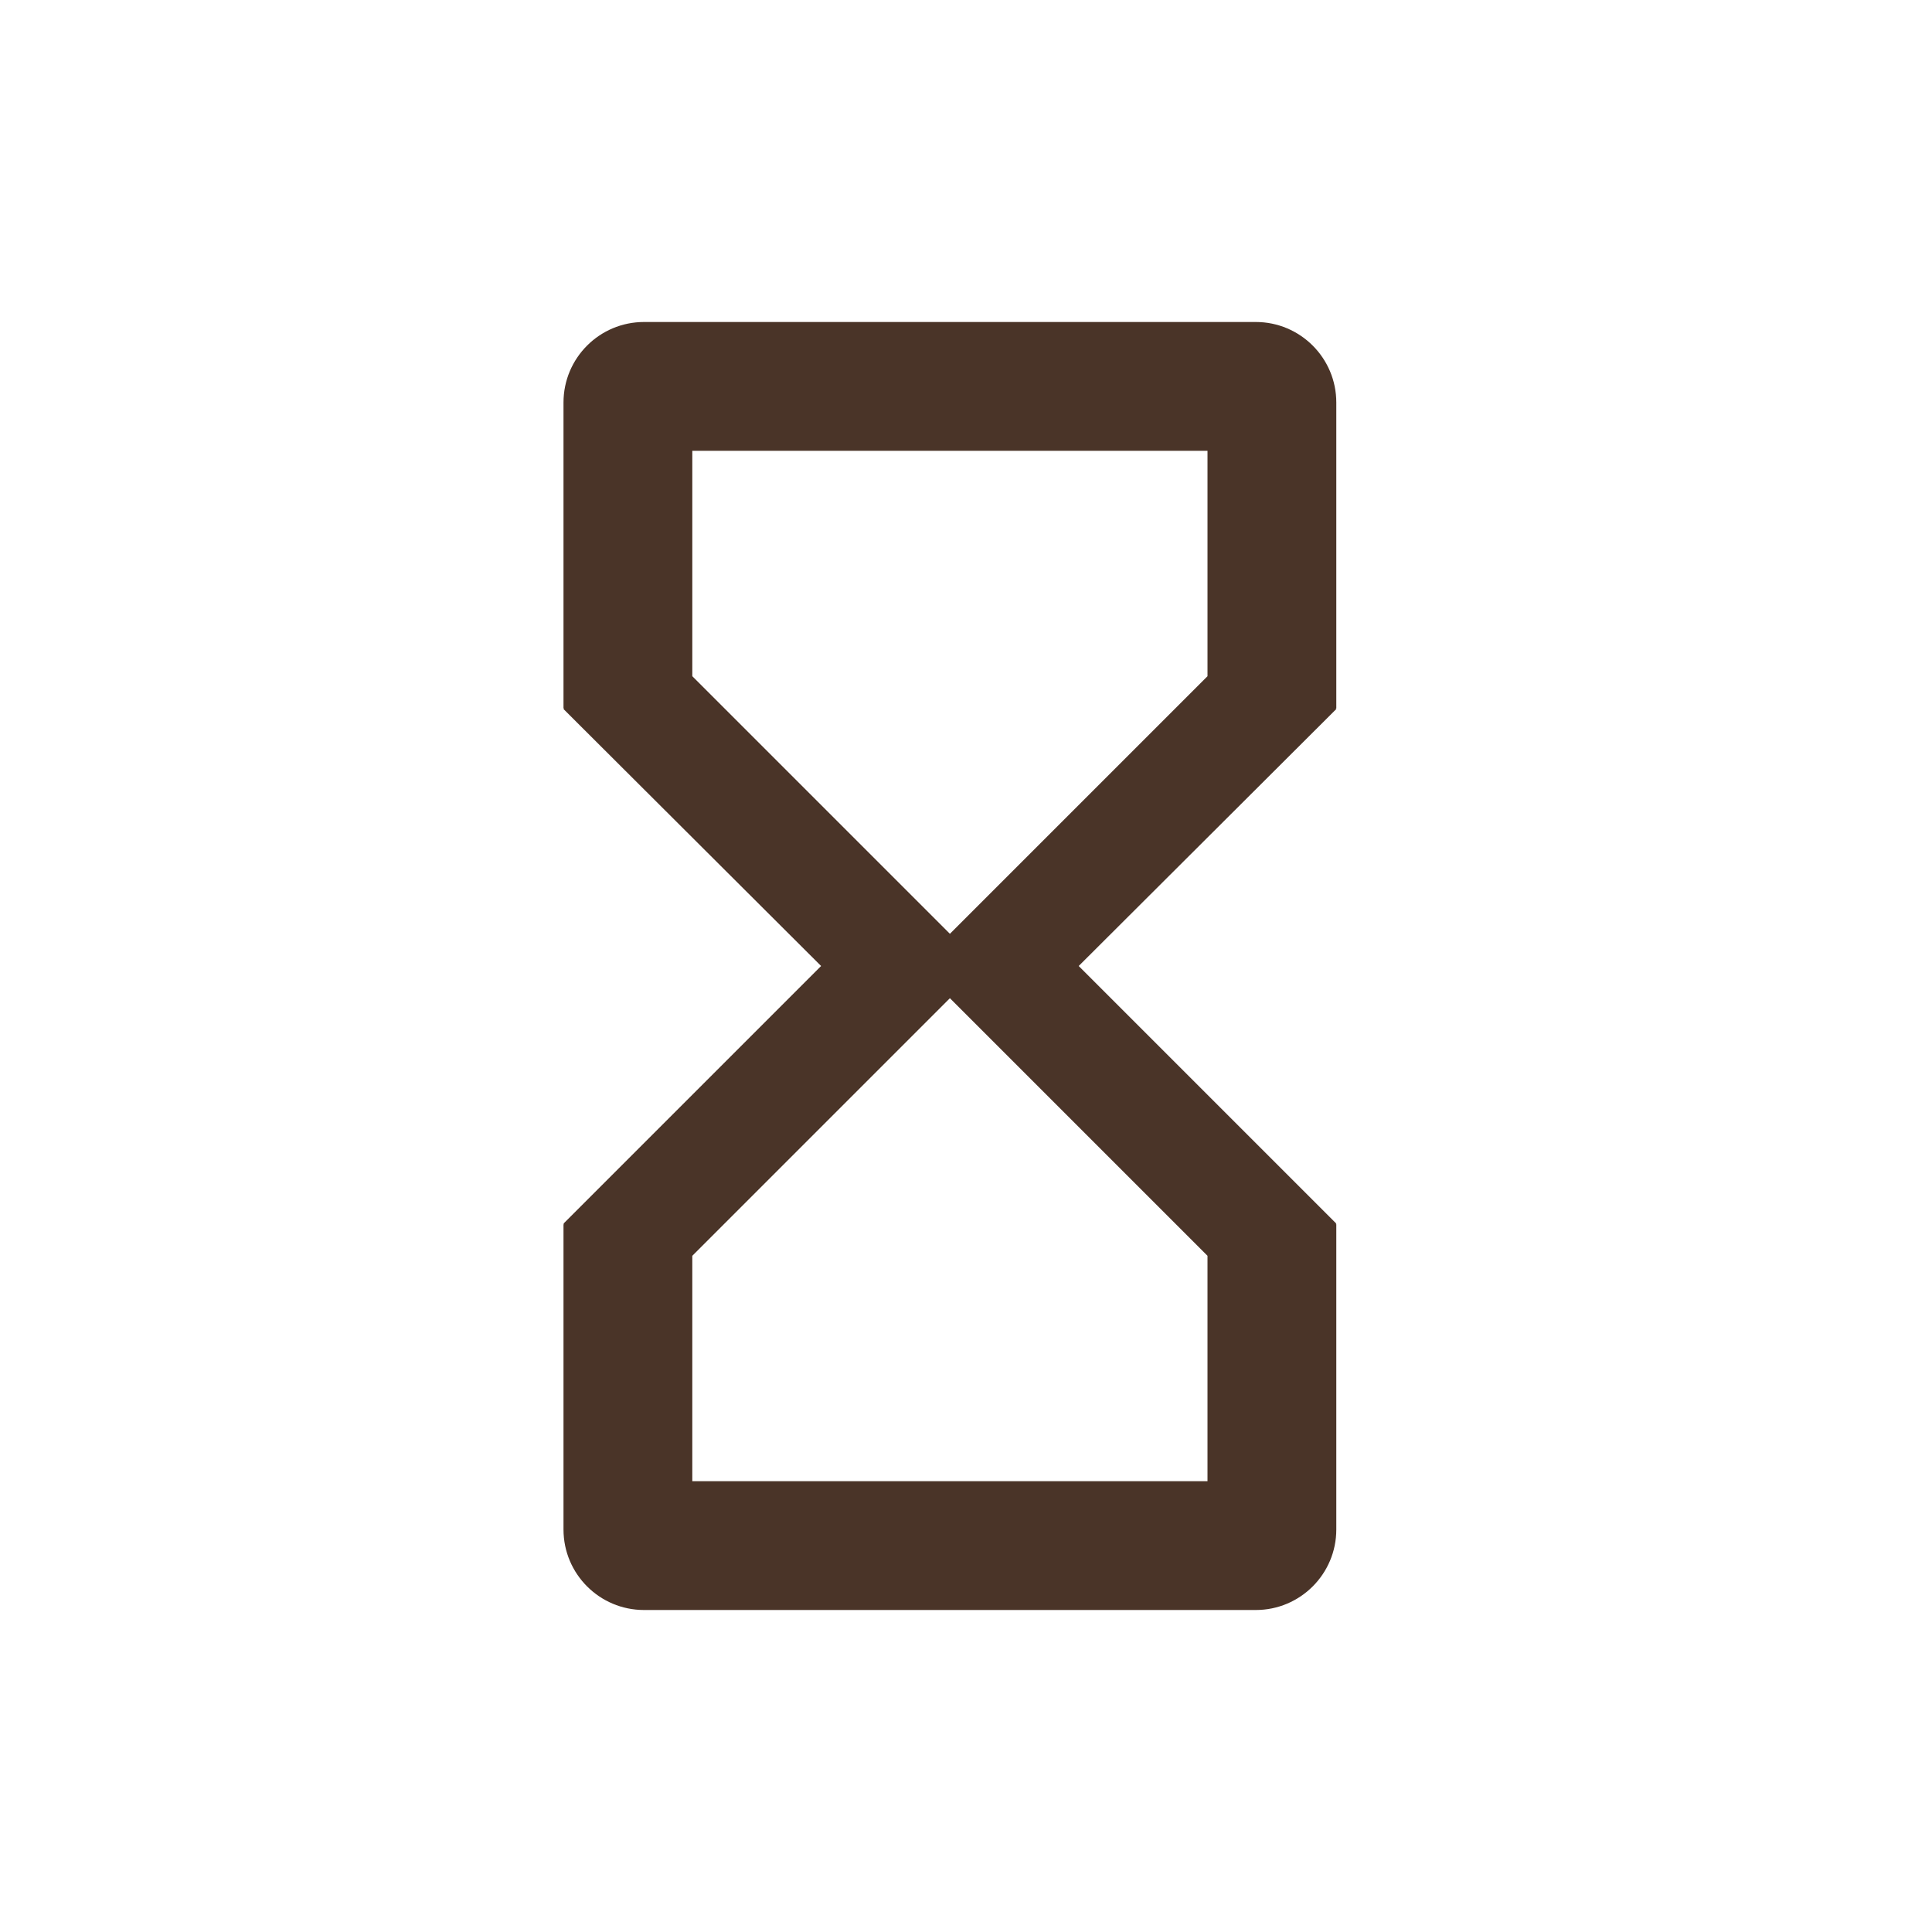
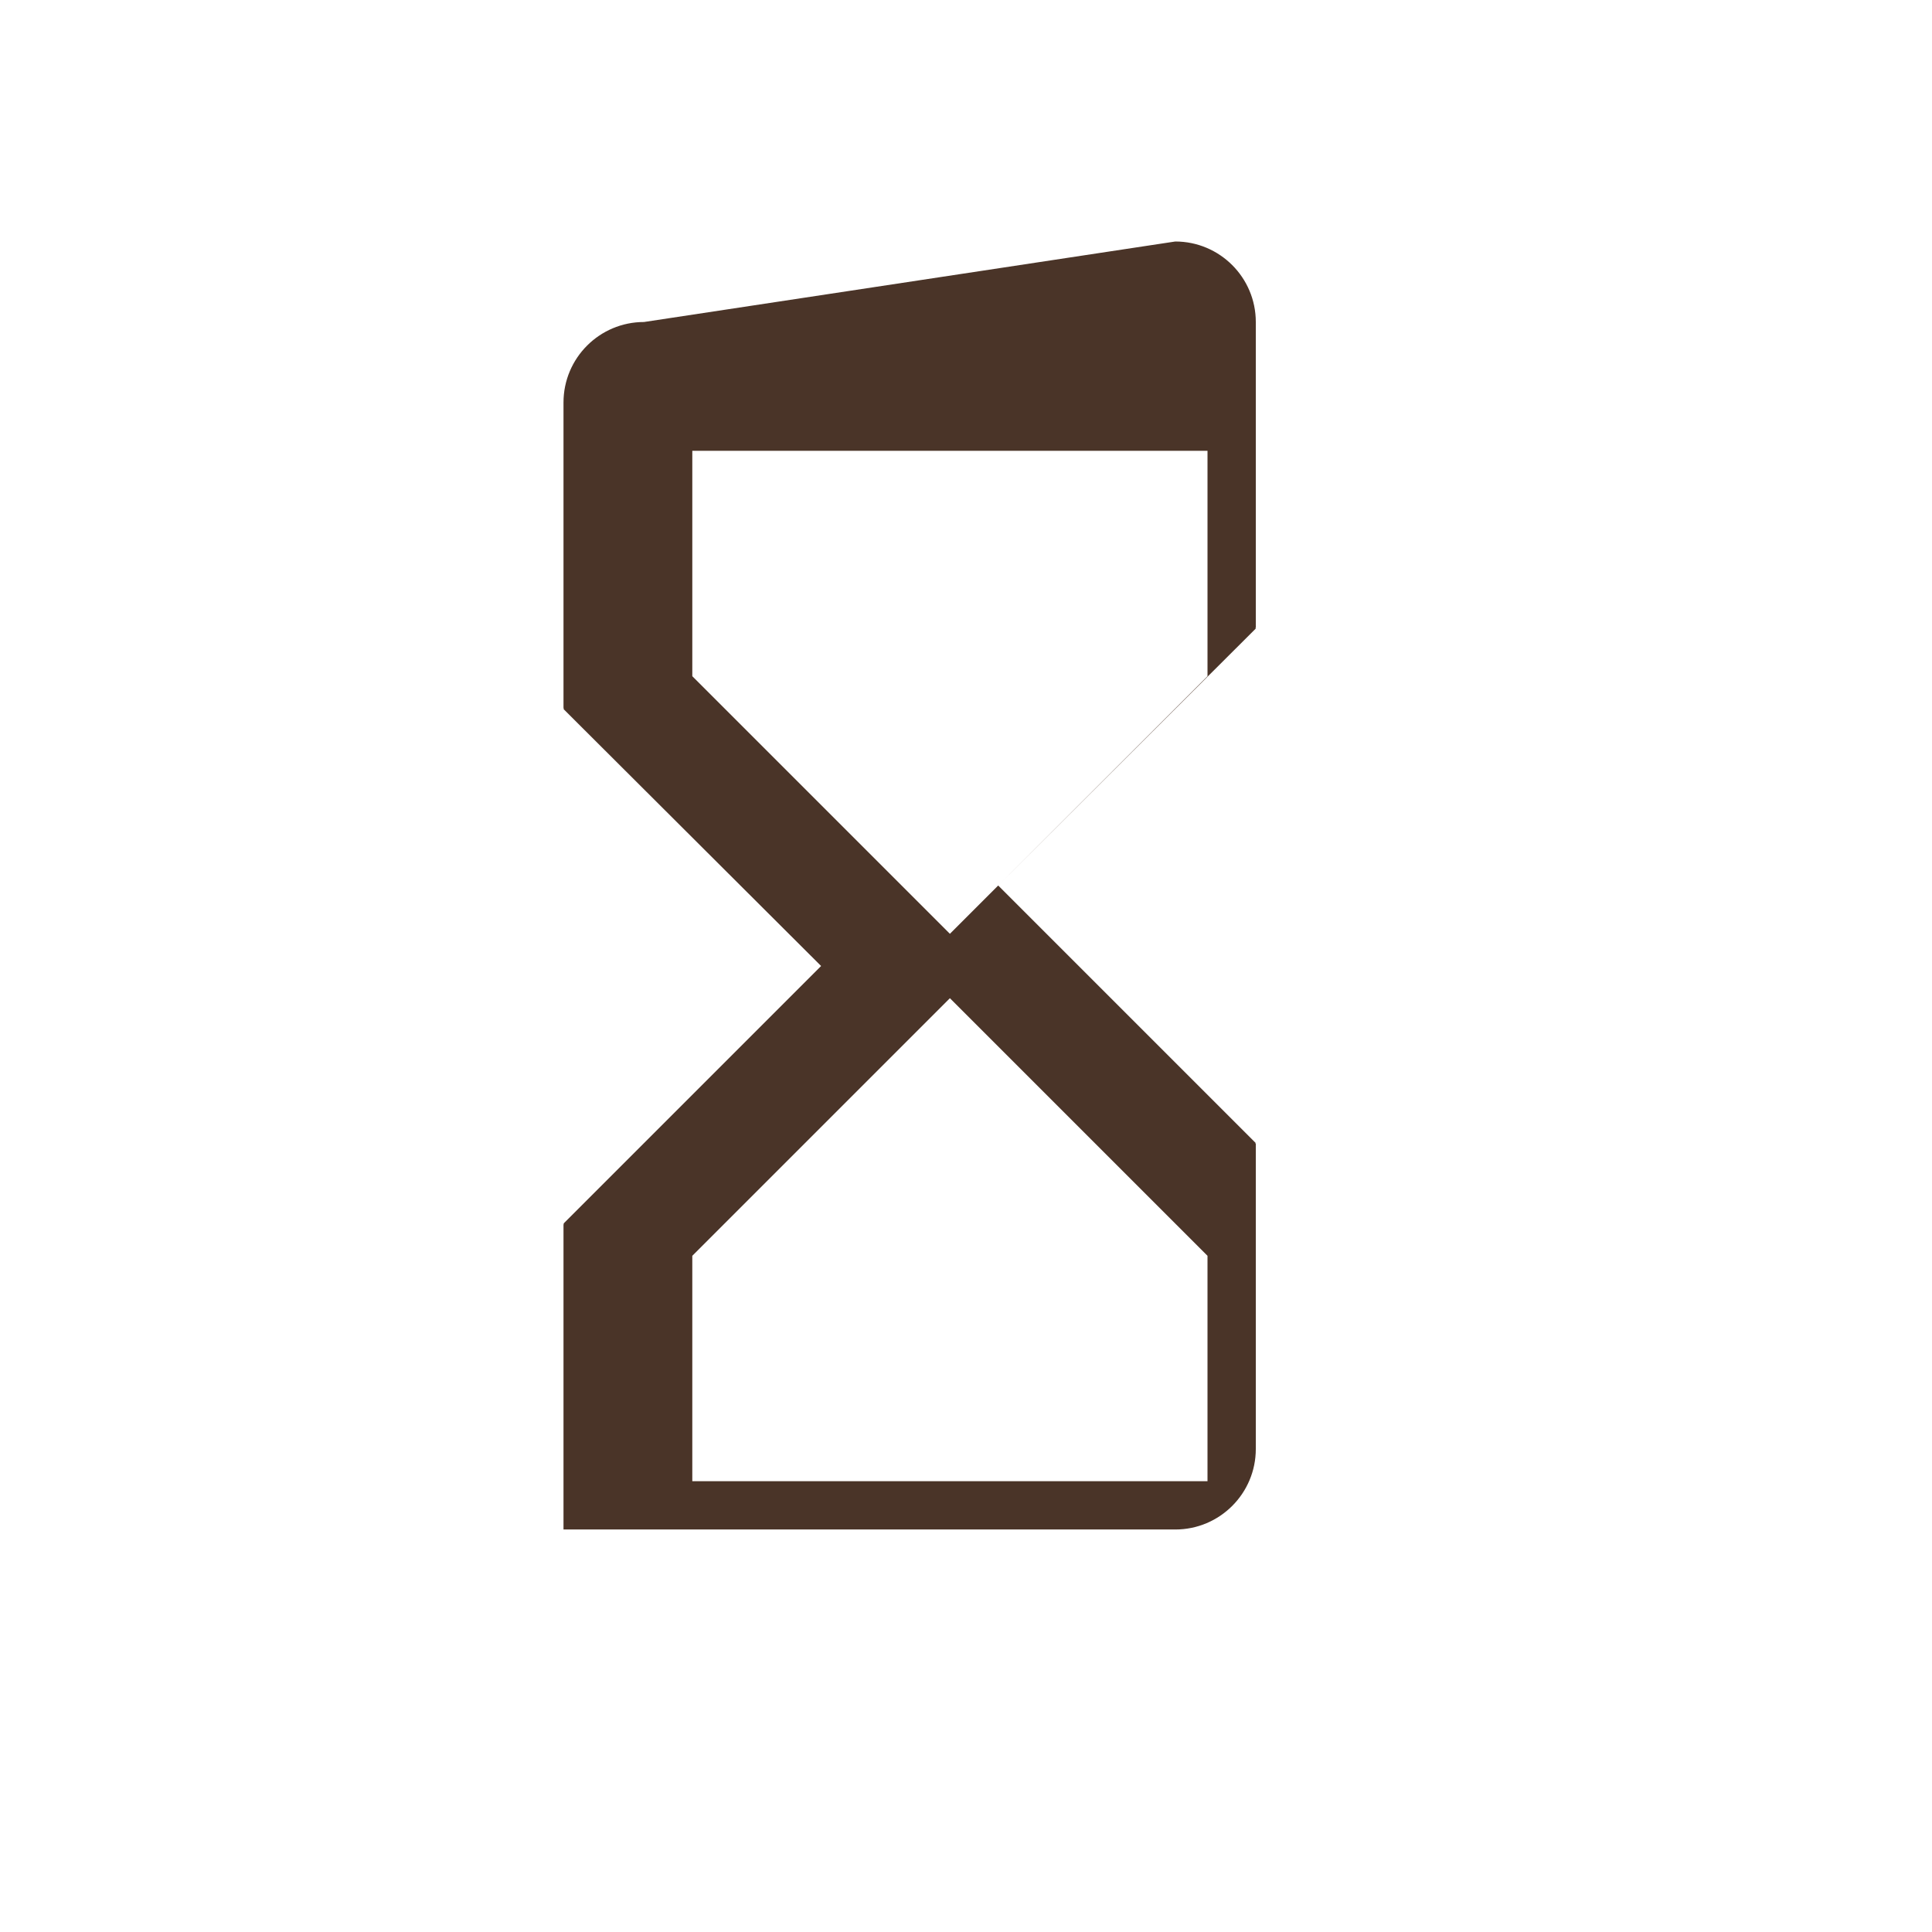
<svg xmlns="http://www.w3.org/2000/svg" fill="none" height="24" viewBox="0 0 24 24" width="24">
-   <path d="m8 4c-.552 0-1 .448-1 1v3.8h.008l-.008.008 3.2 3.192-3.2 3.2.008.008h-.008v3.792c0 .552.448 1 1 1h7.6c.552 0 1-.448 1-1v-3.792h-.008l.008-.008-3.2-3.2 3.2-3.192-.008-.008h.008v-3.8c0-.552-.448-1-1-1zm7 11.6v2.8h-6.4v-2.8l3.2-3.2zm-3.2-4-3.2-3.2v-2.8h6.4v2.8z" fill="#4a3428" />
+   <path d="m8 4c-.552 0-1 .448-1 1v3.8h.008l-.008.008 3.2 3.192-3.2 3.2.008.008h-.008v3.792h7.6c.552 0 1-.448 1-1v-3.792h-.008l.008-.008-3.2-3.2 3.2-3.192-.008-.008h.008v-3.8c0-.552-.448-1-1-1zm7 11.6v2.8h-6.4v-2.8l3.2-3.2zm-3.2-4-3.2-3.2v-2.8h6.4v2.8z" fill="#4a3428" />
</svg>